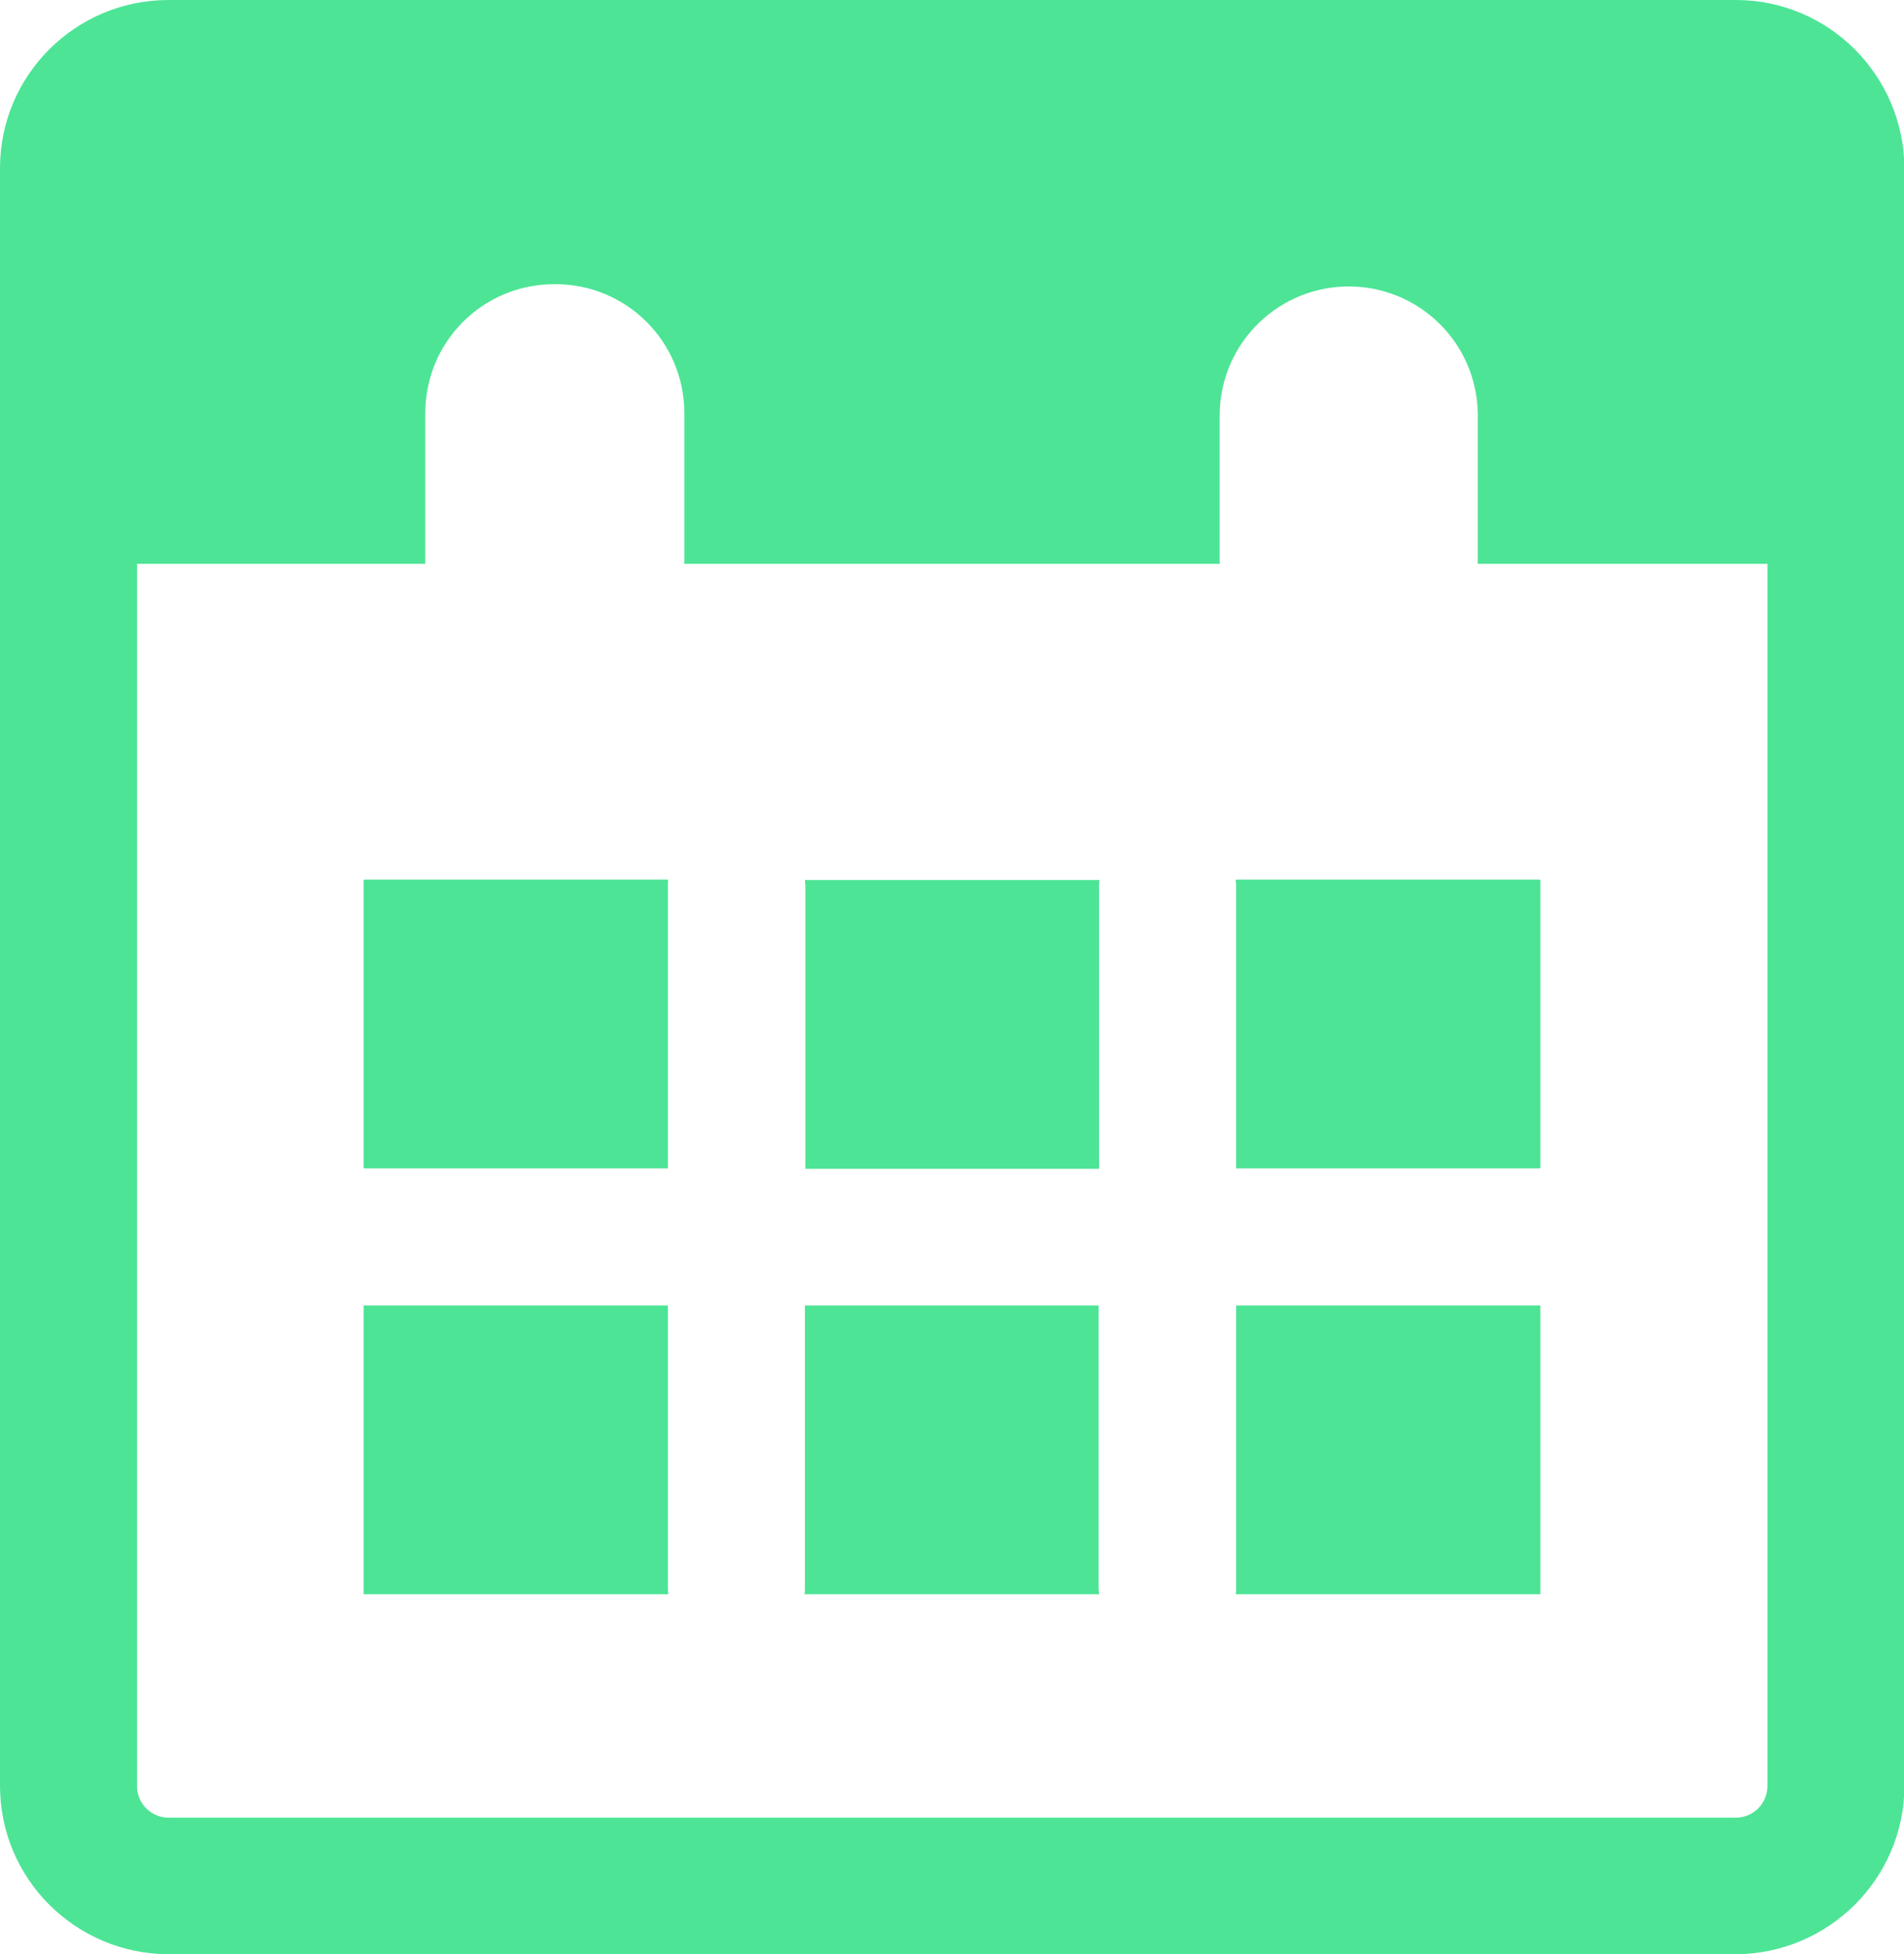
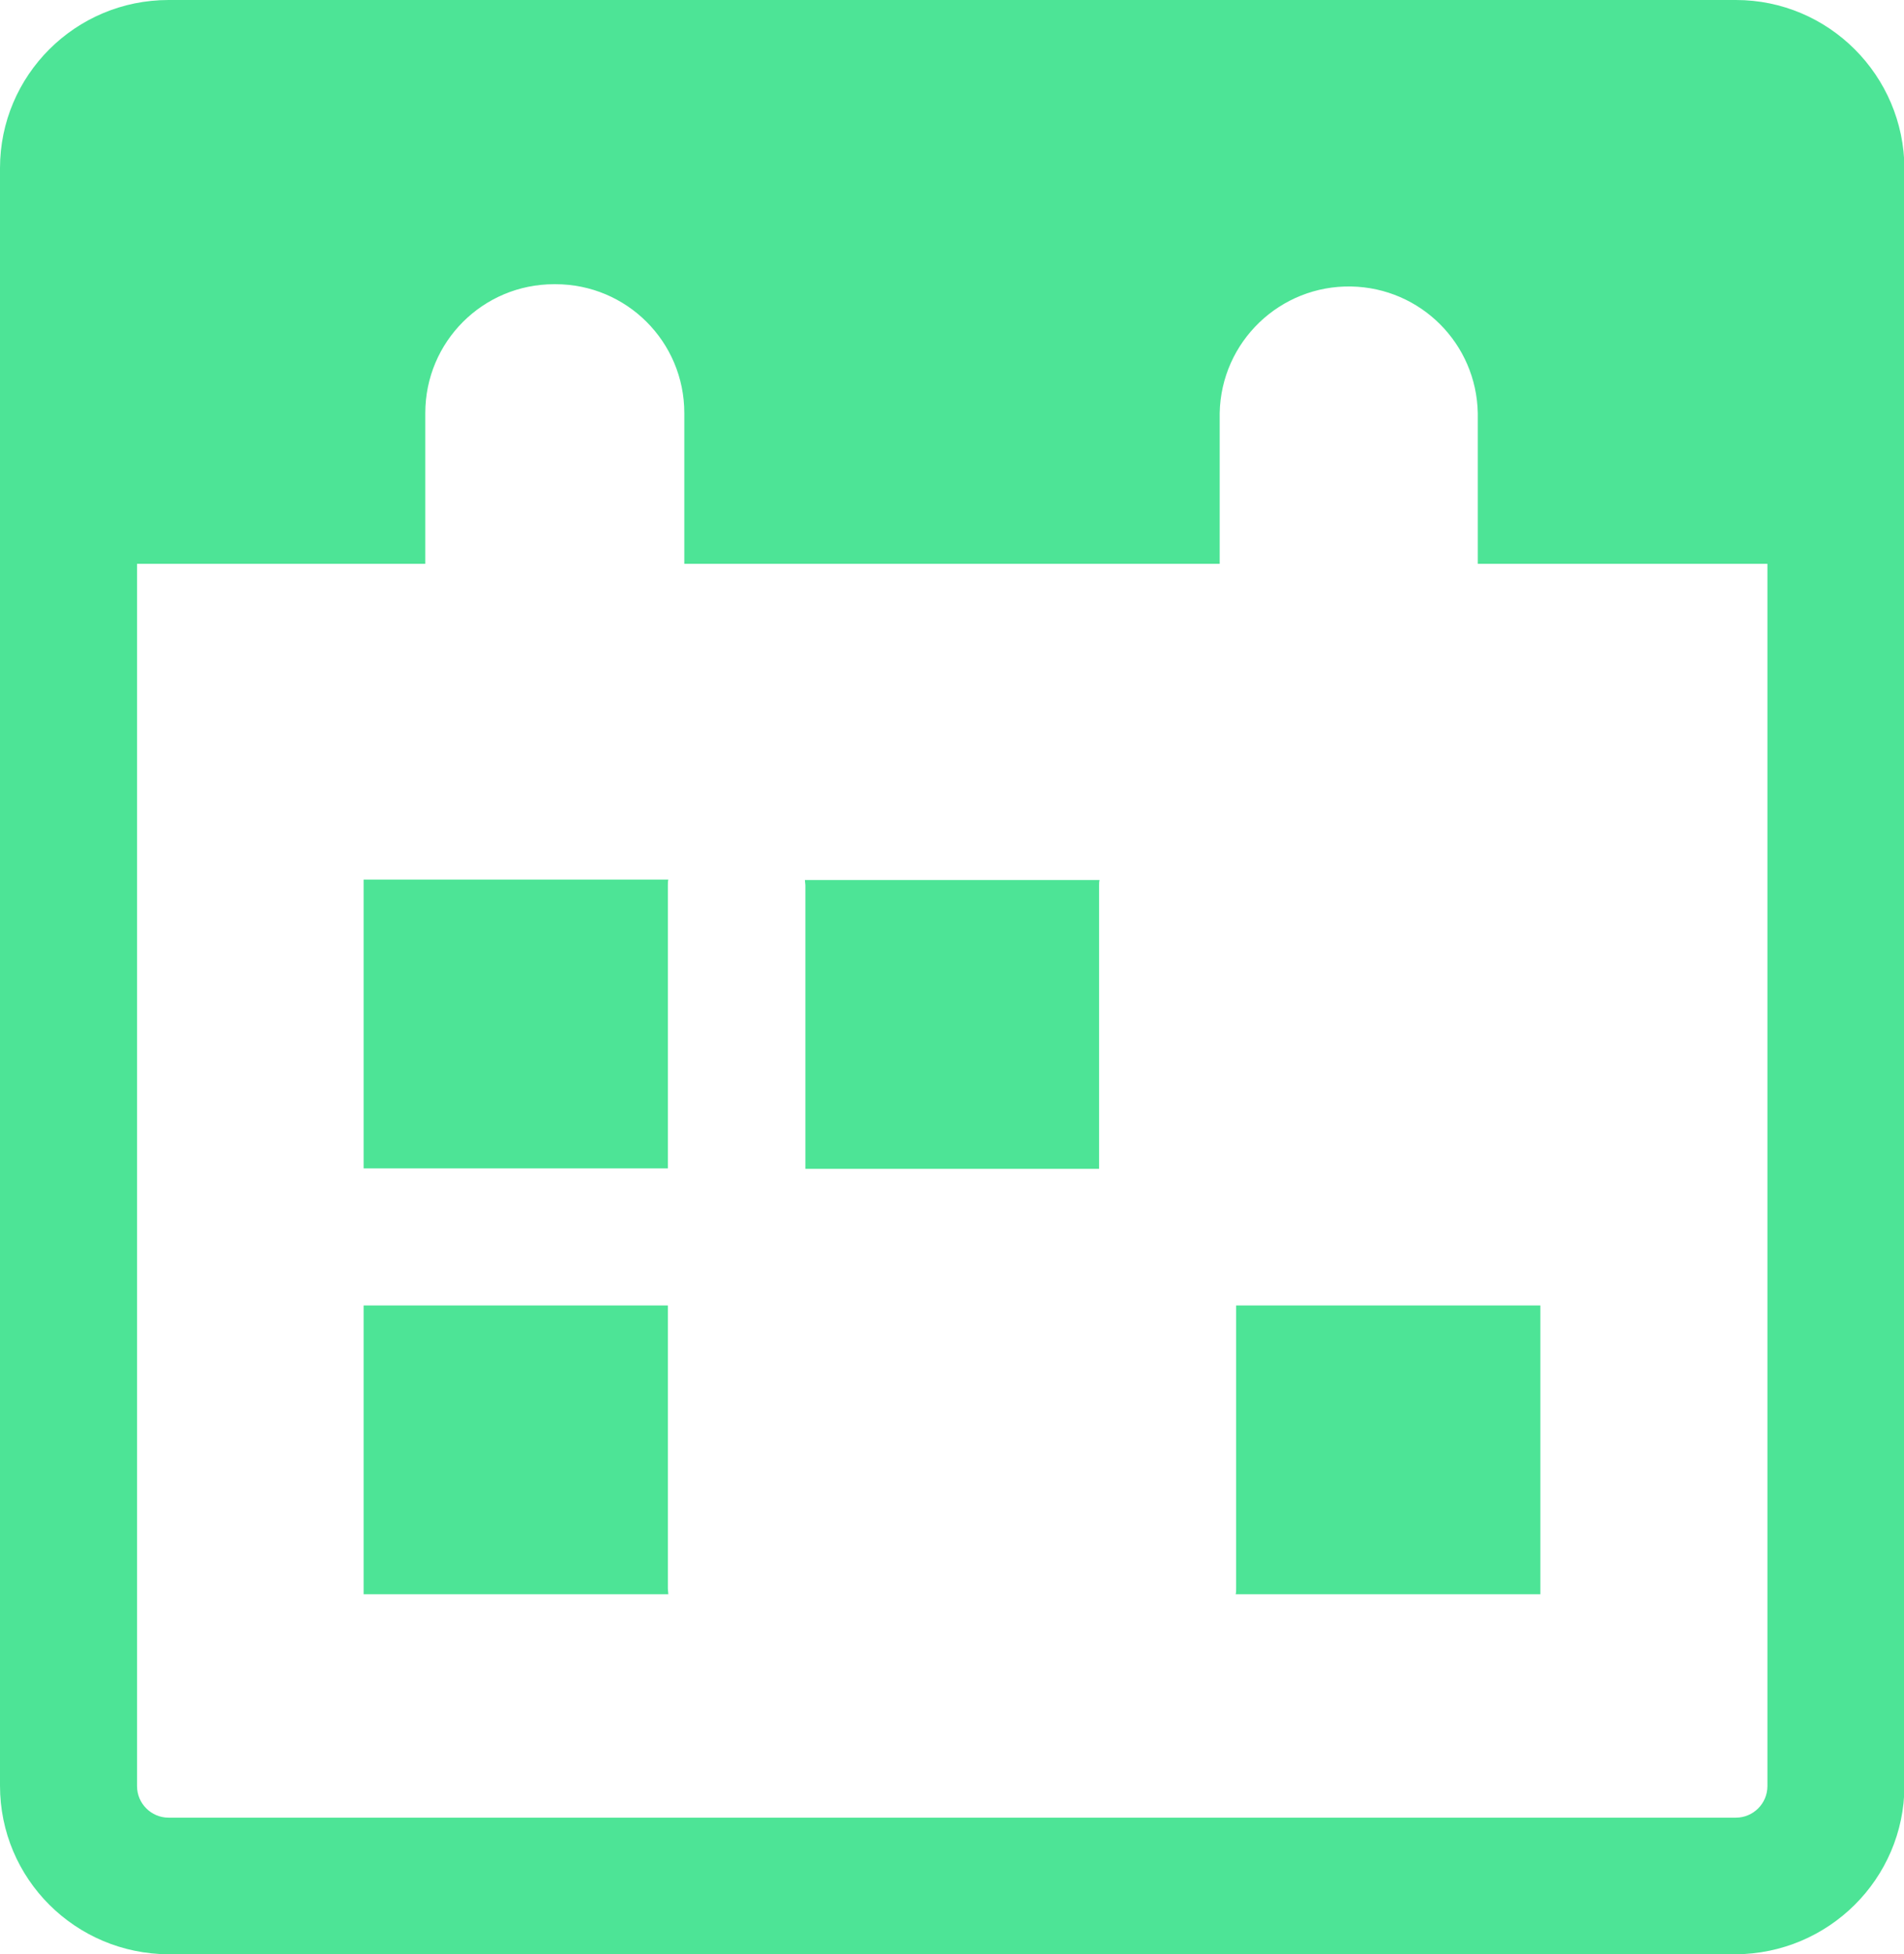
<svg xmlns="http://www.w3.org/2000/svg" version="1.1" id="Laag_1" x="0px" y="0px" viewBox="0 0 416.8 427.7" style="enable-background:new 0 0 416.8 427.7;" xml:space="preserve">
  <style type="text/css">
	.st0{fill:#4DE496;}
</style>
  <g id="Laag_2_00000088106559789832785830000006776779535875334020_">
    <g id="Icons">
      <g id="_14">
        <path class="st0" d="M379.9,427.7H36.9C16.5,427.6,0,411.2,0,390.8v-354C0,16.5,16.5,0,36.9,0h343.1c20.3,0,36.8,16.5,36.9,36.9     v354C416.8,411.2,400.3,427.6,379.9,427.7z M36.9,30c-3.8,0-6.9,3.1-6.9,6.9v354c0,3.8,3.1,6.9,6.9,6.9h343.1     c3.8,0,6.9-3.1,6.9-6.9v-354c0-3.8-3.1-6.9-6.9-6.9H36.9z" />
-         <path class="st0" d="M270.6,193.7v62h66.6v-63.2h-66.7C270.5,192.9,270.6,193.3,270.6,193.7z" />
        <path class="st0" d="M176.2,192.6c0,0.4,0.1,0.8,0.1,1.2v62h64.3v-62c0-0.4,0-0.8,0.1-1.2H176.2z" />
-         <path class="st0" d="M176.2,285.7v62c0,0.4,0,0.8-0.1,1.2h64.5c0-0.4-0.1-0.8-0.1-1.2v-62H176.2z" />
        <path class="st0" d="M270.6,285.7v62c0,0.4,0,0.8-0.1,1.2h66.7v-63.2H270.6z" />
        <path class="st0" d="M146.2,255.7v-62c0-0.4,0-0.8,0.1-1.2H79.6v63.2L146.2,255.7z" />
        <path class="st0" d="M146.2,347.7v-62H79.6v63.2h66.7C146.3,348.5,146.2,348.1,146.2,347.7z" />
        <path class="st0" d="M21.5,21.3v102.1h71.6v-33c0-15.6,12.6-28.2,28.2-28.2h0.3c15.6,0,28.2,12.6,28.2,28.2v33h117.2v-33     c0.3-15.6,13.2-28,28.8-27.7c15.2,0.3,27.4,12.5,27.7,27.7v33h71.9V21.3H21.5z" />
      </g>
    </g>
  </g>
</svg>